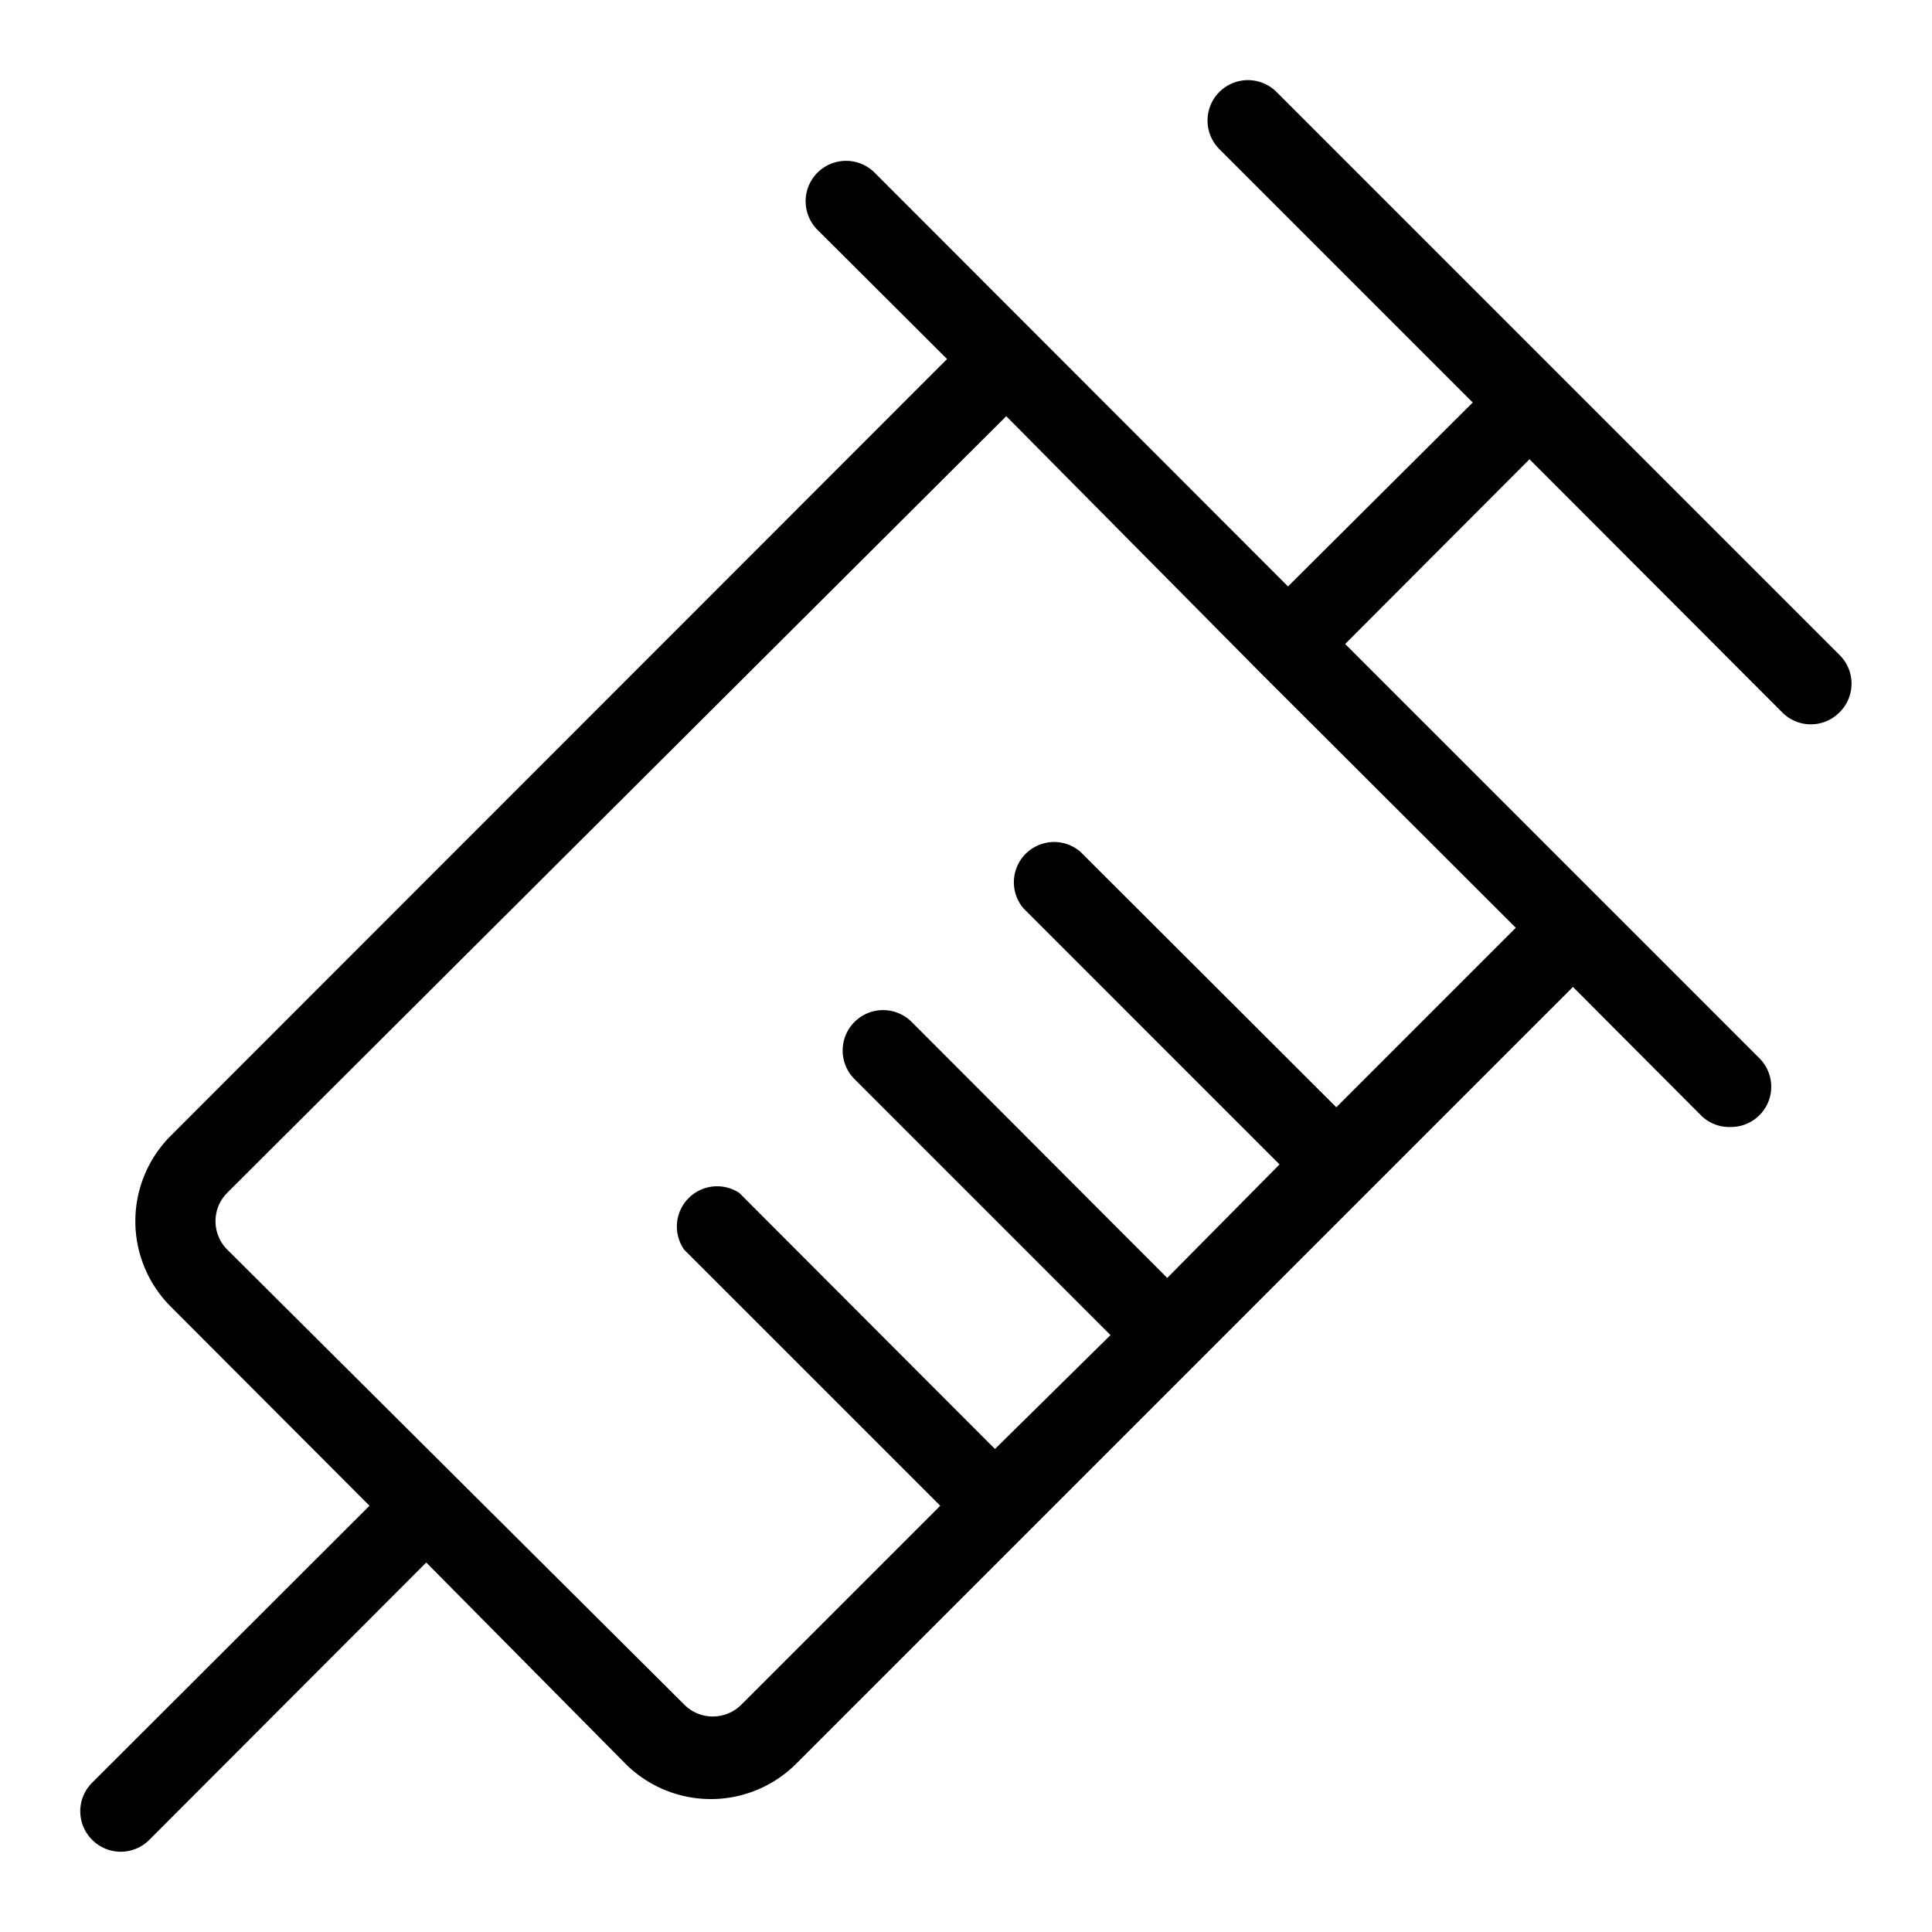
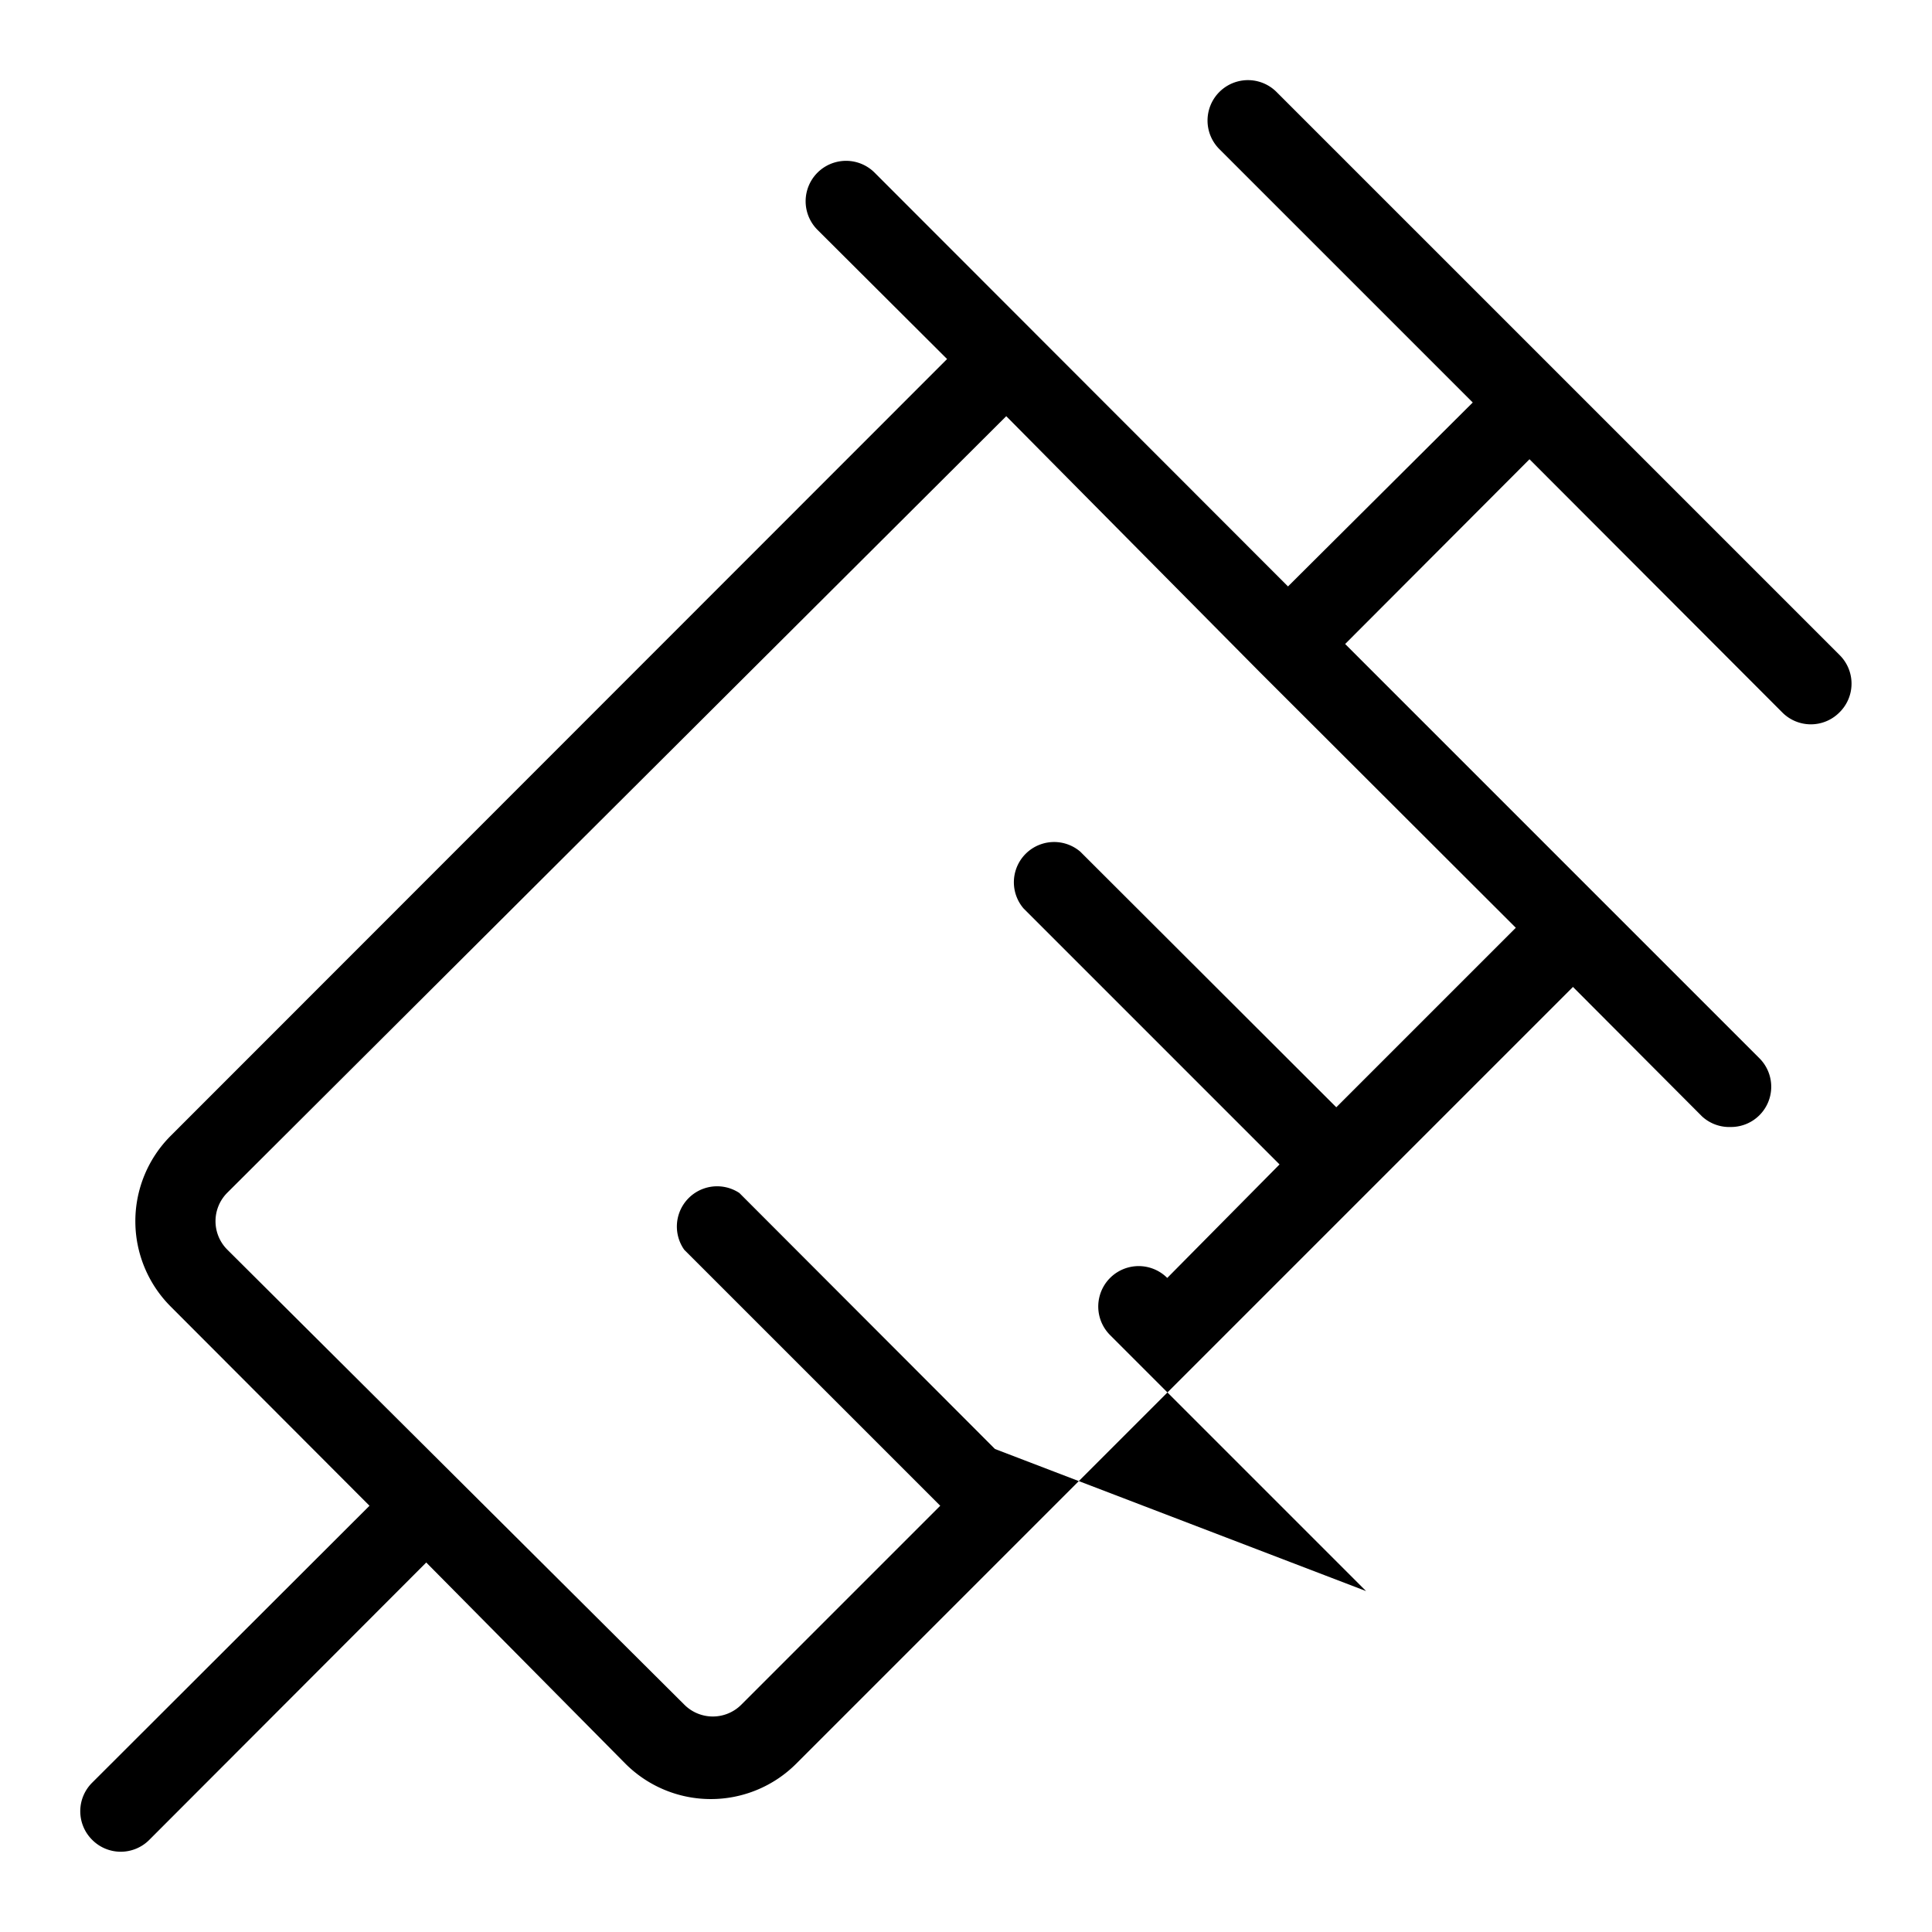
<svg xmlns="http://www.w3.org/2000/svg" viewBox="0 0 48 48" width="48" height="48">
-   <path d="M45.71,16.28l-14-14A1,1,0,1,0,30.3,3.71L36.59,10,32,14.57,21.73,4.29a1,1,0,0,0-1.42,1.42l3.22,3.21L4.24,28.22a3,3,0,0,0,0,4.24l4.94,4.95L2.29,44.29a1,1,0,0,0,0,1.42,1,1,0,0,0,1.42,0l6.88-6.89,4.95,5a3,3,0,0,0,4.24,0l19.3-19.3,3.21,3.22A1,1,0,0,0,43,28a1,1,0,0,0,.71-.29,1,1,0,0,0,0-1.42L33.42,16,38,11.41l6.28,6.29a1,1,0,0,0,1.42,0A1,1,0,0,0,45.71,16.28ZM33.2,27.51l-6.36-6.35a1,1,0,0,0-1.41,1.41l6.36,6.36L29,31.75l-6.35-6.36a1,1,0,0,0-1.42,1.42l6.36,6.36L24.72,36l-6.35-6.36A1,1,0,0,0,17,31.05l6.36,6.36-4.94,4.94a1,1,0,0,1-1.42,0L5.65,31.05a1,1,0,0,1,0-1.42L25,10.34,31.3,16.7h0l6.36,6.35Z" />
+   <path d="M45.71,16.28l-14-14A1,1,0,1,0,30.3,3.71L36.59,10,32,14.57,21.73,4.29a1,1,0,0,0-1.42,1.42l3.22,3.21L4.24,28.22a3,3,0,0,0,0,4.24l4.94,4.95L2.29,44.29a1,1,0,0,0,0,1.42,1,1,0,0,0,1.42,0l6.88-6.89,4.95,5a3,3,0,0,0,4.24,0l19.3-19.3,3.21,3.22A1,1,0,0,0,43,28a1,1,0,0,0,.71-.29,1,1,0,0,0,0-1.42L33.42,16,38,11.41l6.28,6.29a1,1,0,0,0,1.42,0A1,1,0,0,0,45.71,16.28ZM33.2,27.51l-6.36-6.35a1,1,0,0,0-1.41,1.41l6.36,6.36L29,31.75a1,1,0,0,0-1.42,1.42l6.36,6.36L24.72,36l-6.35-6.36A1,1,0,0,0,17,31.05l6.36,6.36-4.94,4.94a1,1,0,0,1-1.42,0L5.65,31.05a1,1,0,0,1,0-1.42L25,10.34,31.3,16.7h0l6.36,6.35Z" />
</svg>